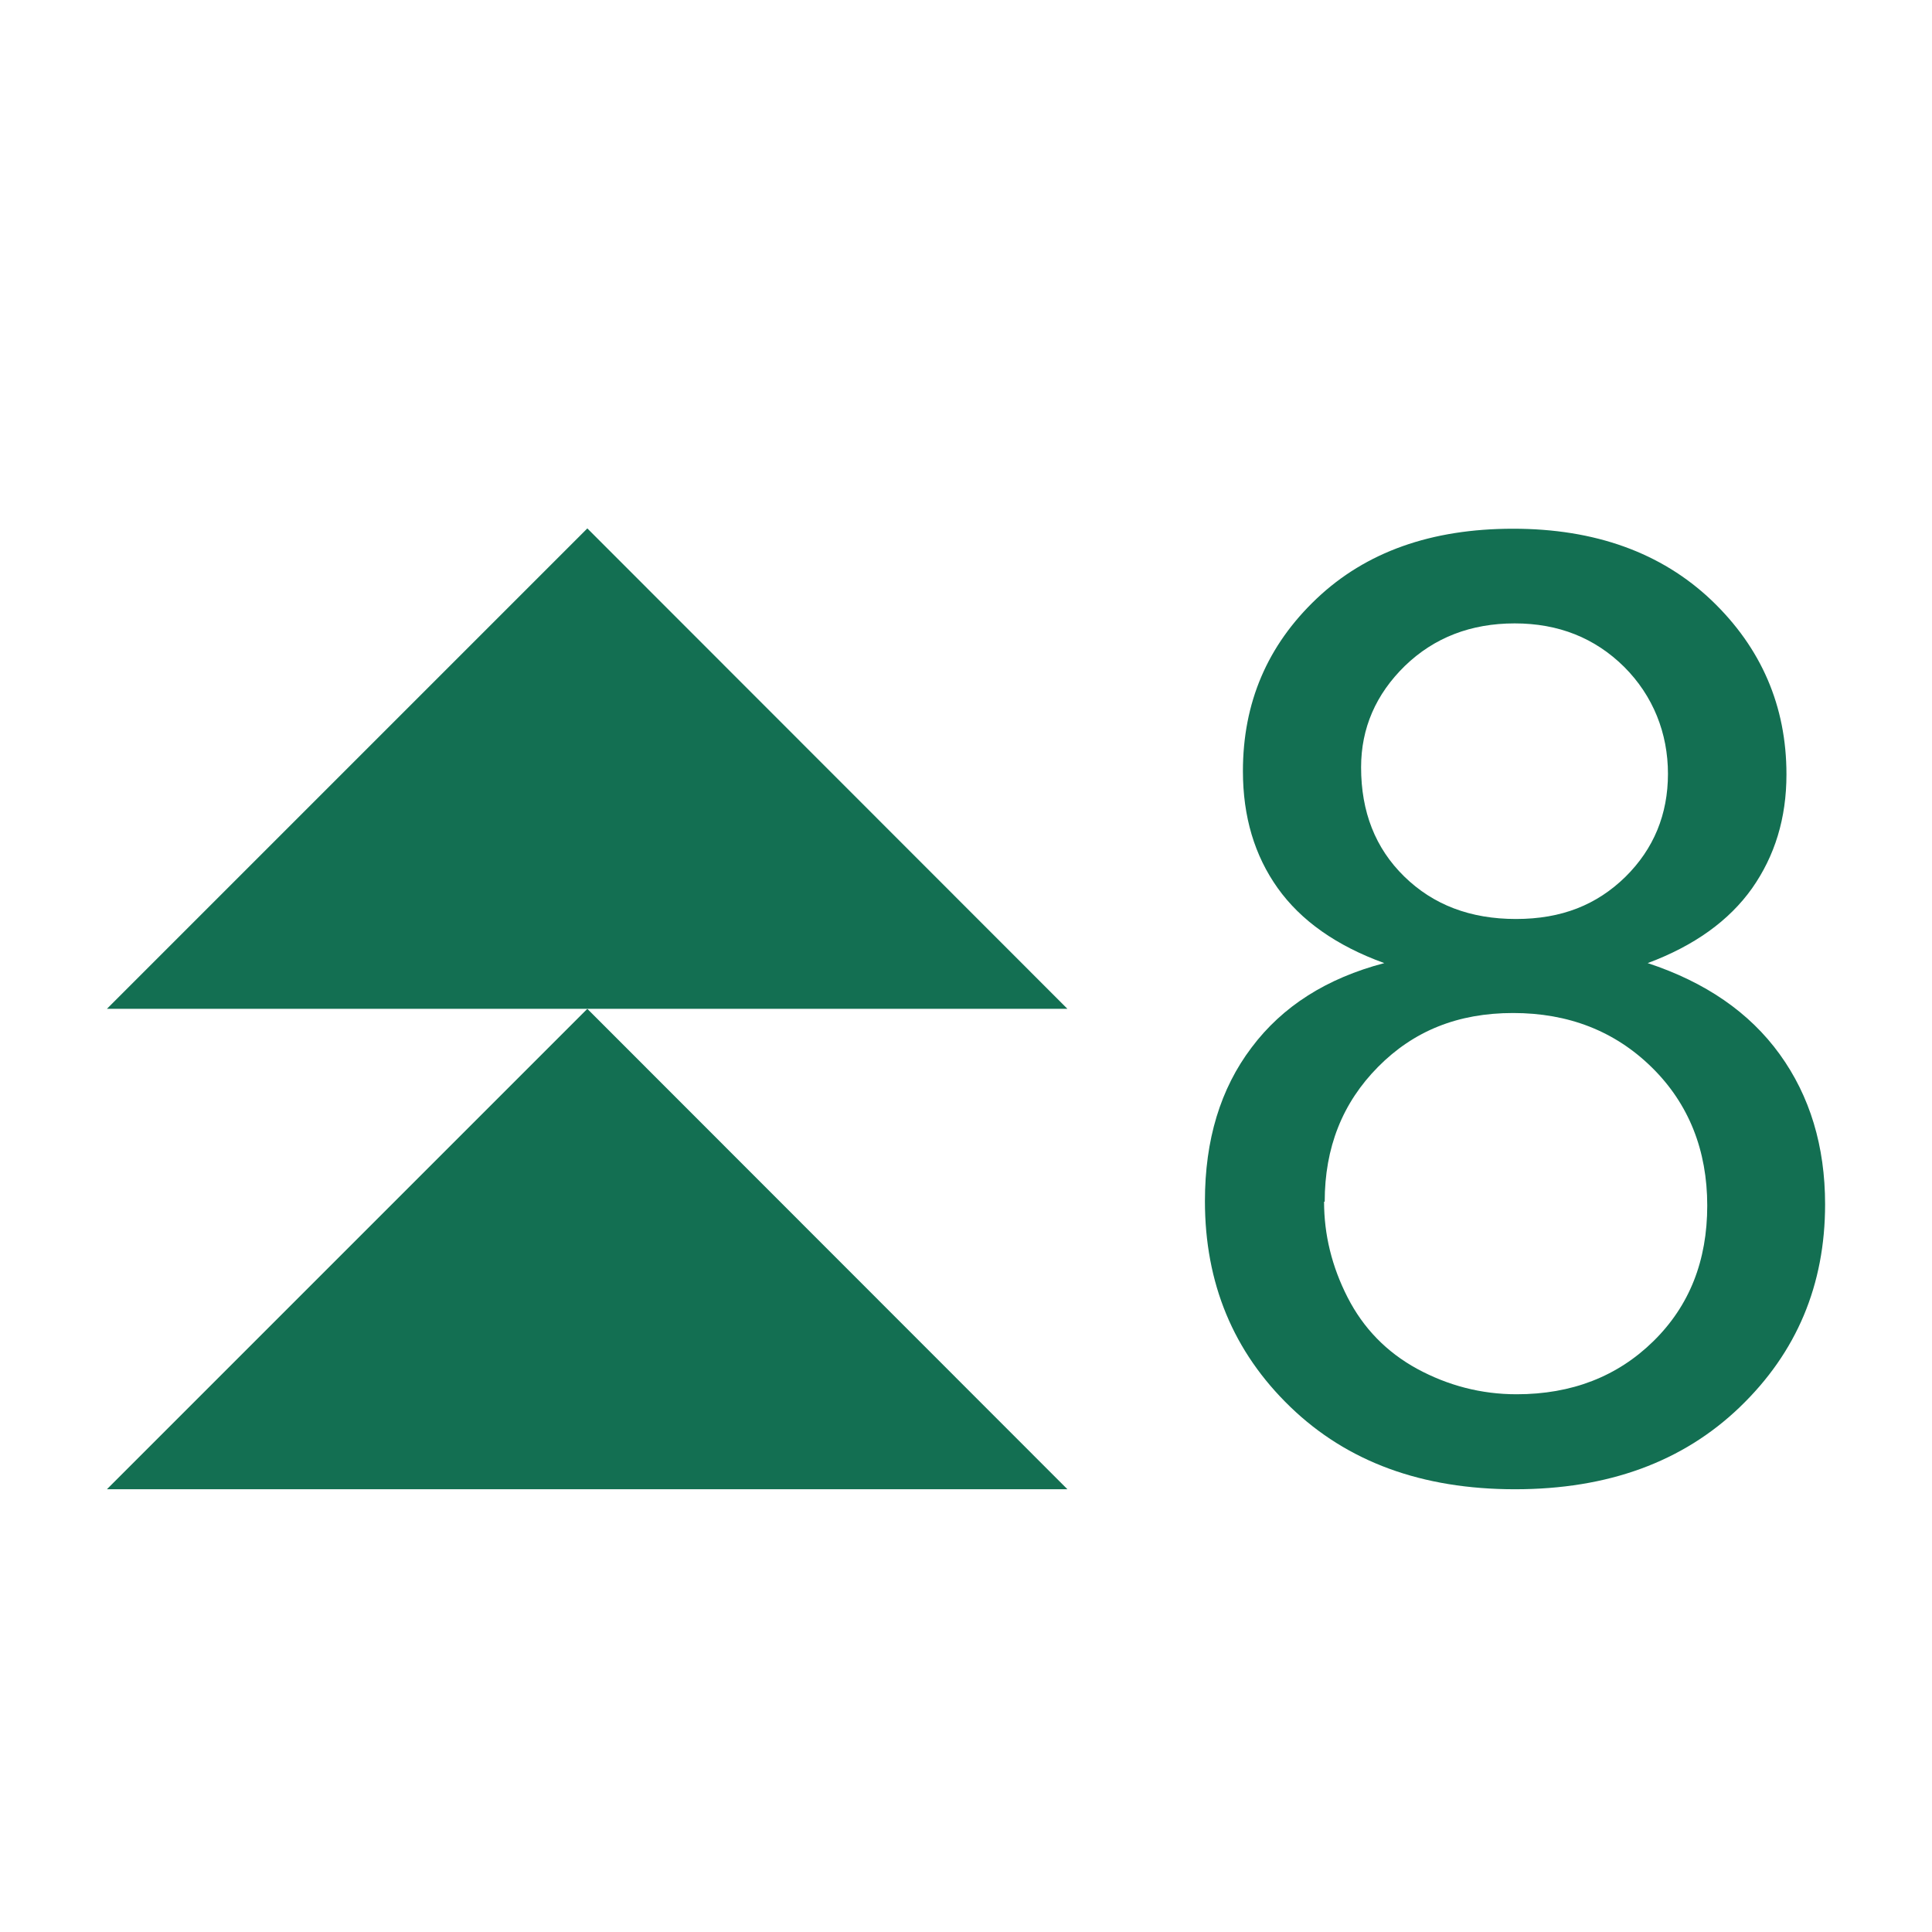
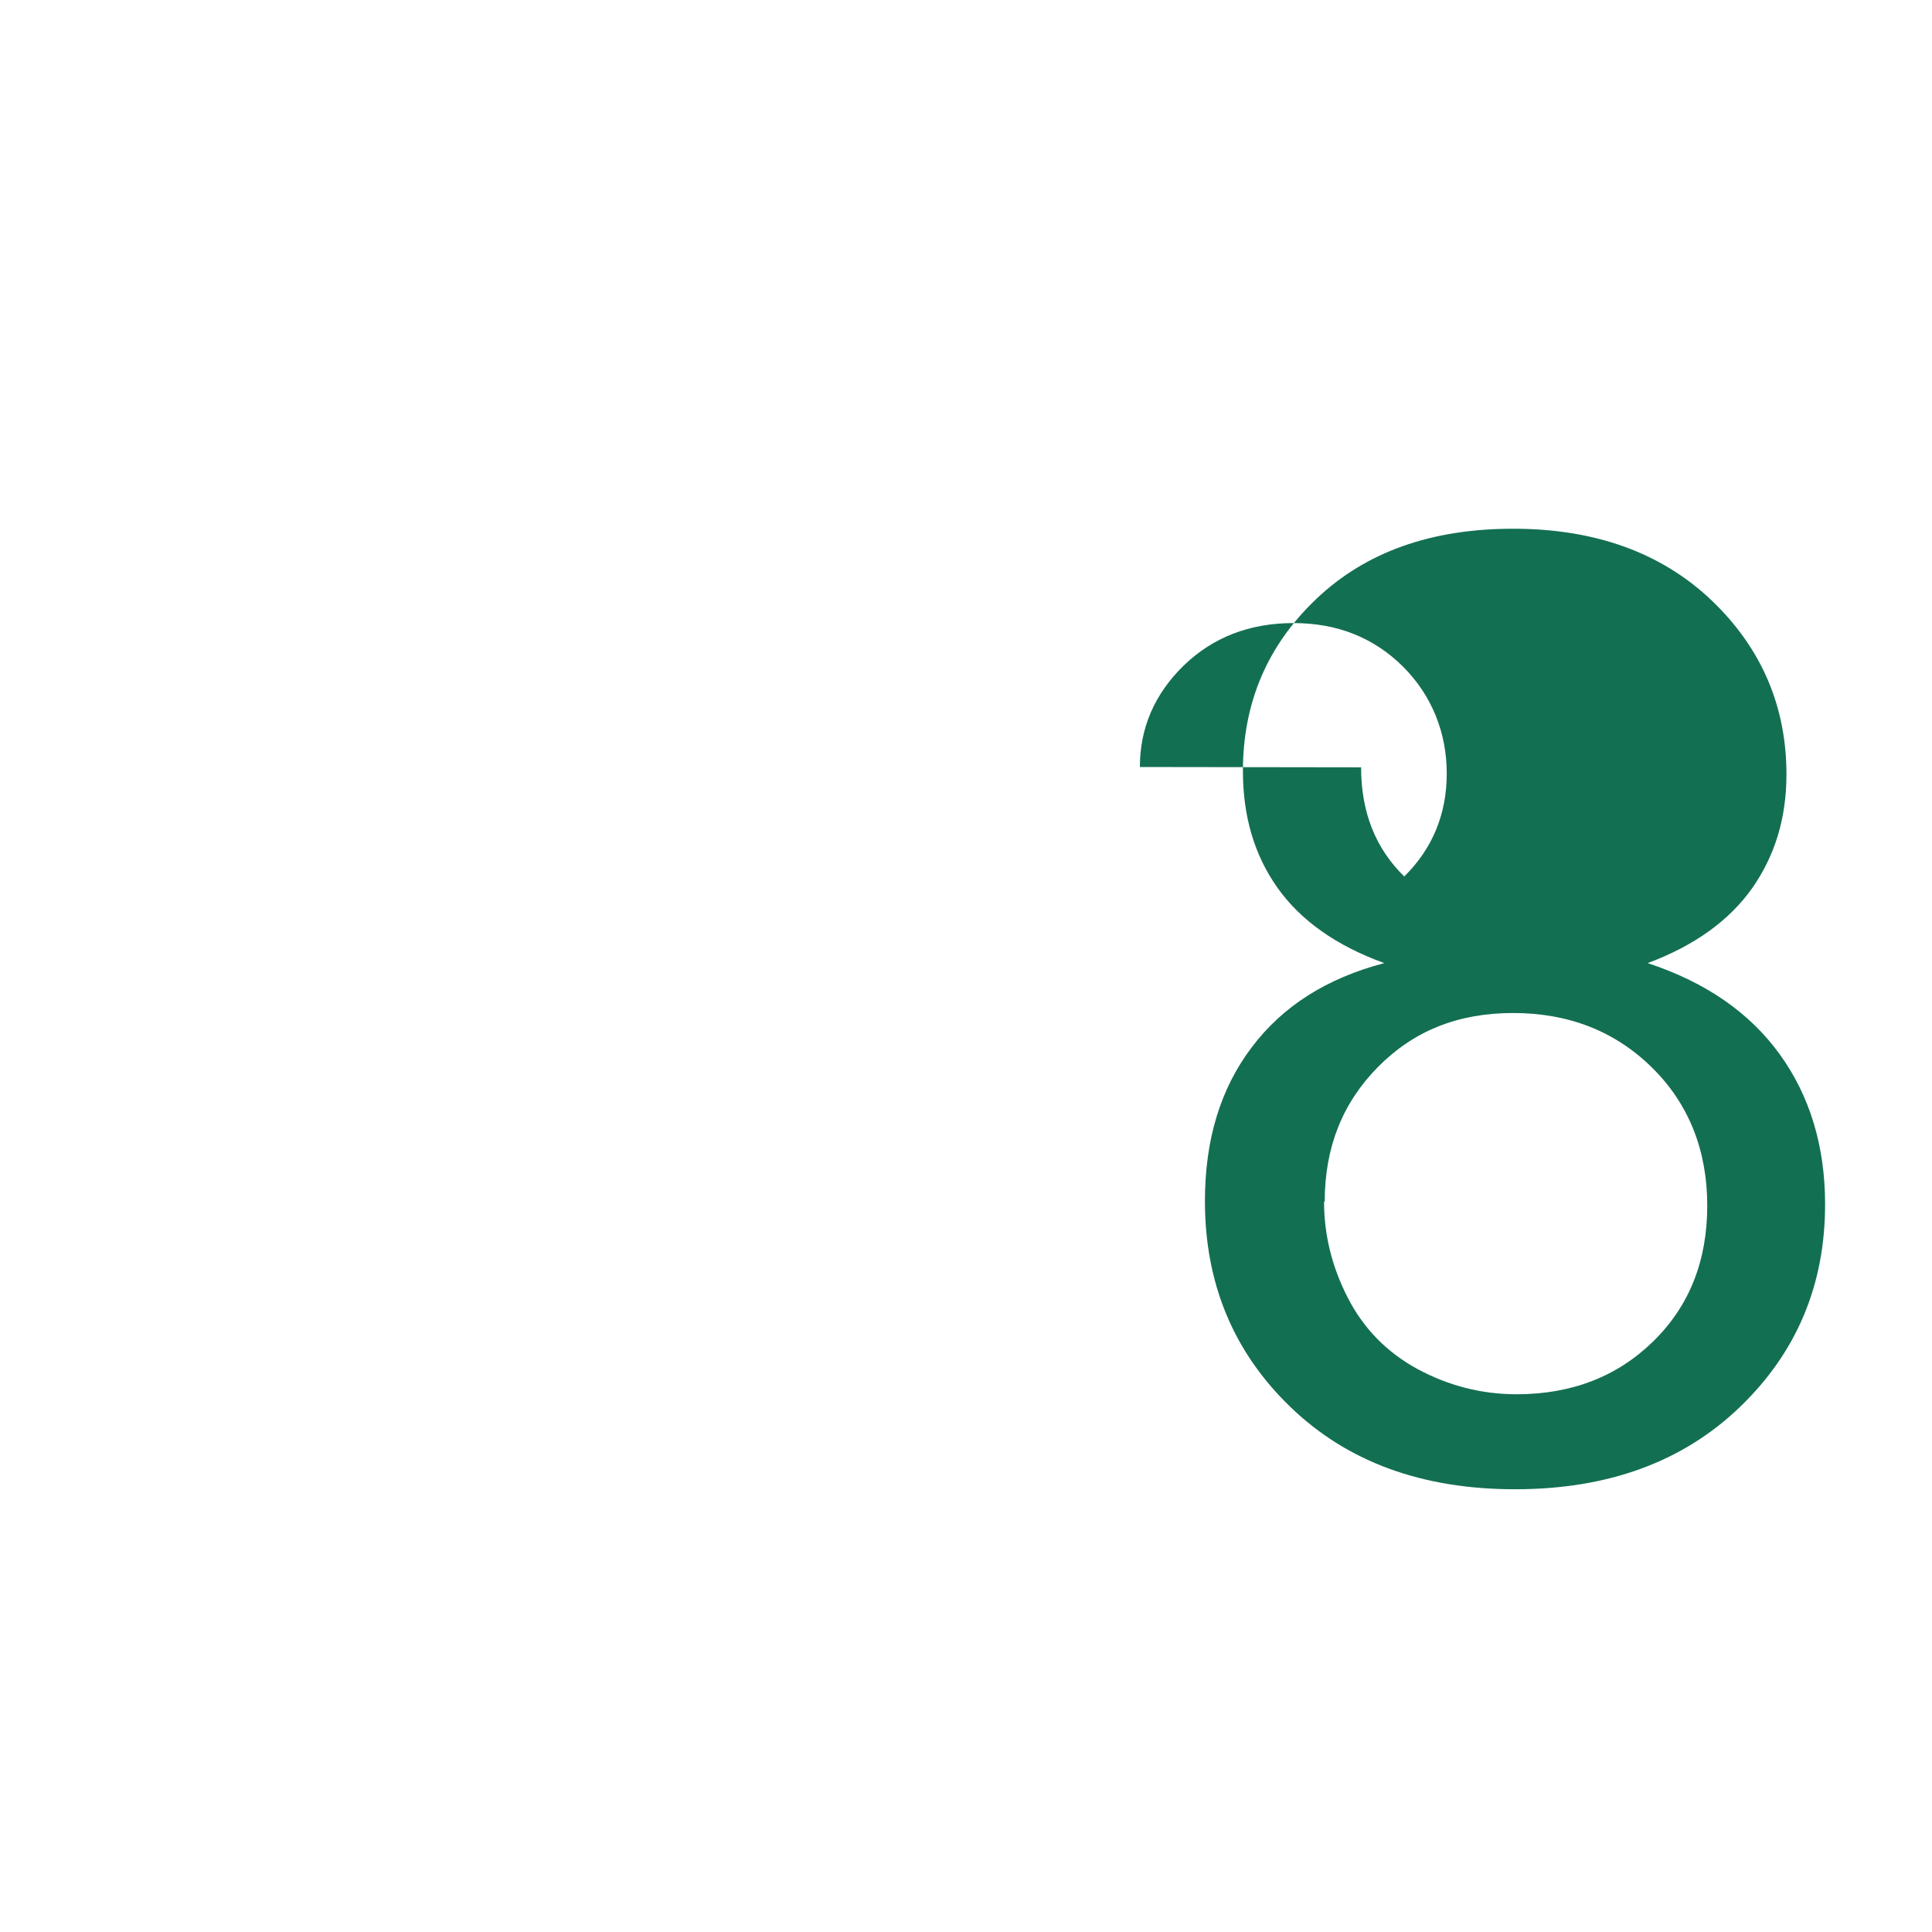
<svg xmlns="http://www.w3.org/2000/svg" id="uuid-57c2bfb8-dfee-40ac-887c-22bfe588103c" viewBox="0 0 60 60">
  <g id="uuid-0989dec6-aeae-4ffd-9d45-08dd7de9c7d4">
-     <rect width="60" height="60" style="fill:none; stroke-width:0px;" />
-     <polygon points="3.32 31.33 33.15 31.33 18.24 16.41 3.32 31.33" style="fill:#136f52; stroke-width:0px;" />
-     <polygon points="3.32 46.25 33.15 46.25 18.24 31.33 3.32 46.25" style="fill:#136f52; stroke-width:0px;" />
    <g style="isolation:isolate;">
-       <path d="M42.99,29.91c-1.49-.54-2.59-1.32-3.31-2.33-.72-1.01-1.08-2.22-1.08-3.63,0-2.13.76-3.91,2.29-5.36,1.53-1.45,3.56-2.17,6.1-2.17s4.6.74,6.16,2.22c1.55,1.48,2.33,3.29,2.33,5.41,0,1.36-.36,2.53-1.07,3.54-.71,1-1.79,1.78-3.24,2.32,1.79.59,3.16,1.53,4.1,2.83.94,1.3,1.41,2.86,1.41,4.66,0,2.5-.88,4.6-2.65,6.3-1.77,1.7-4.09,2.55-6.98,2.55s-5.21-.85-6.98-2.56c-1.77-1.71-2.65-3.84-2.65-6.39,0-1.9.48-3.49,1.45-4.77.96-1.28,2.33-2.15,4.12-2.62ZM41.12,37.32c0,1.02.24,2.01.73,2.97s1.21,1.7,2.16,2.22c.96.52,1.99.79,3.09.79,1.71,0,3.13-.55,4.25-1.65,1.12-1.1,1.67-2.5,1.67-4.21s-.57-3.16-1.72-4.29c-1.15-1.13-2.59-1.69-4.31-1.69s-3.09.56-4.19,1.67c-1.11,1.12-1.66,2.51-1.66,4.19ZM42.27,23.83c0,1.38.44,2.51,1.34,3.39s2.05,1.32,3.47,1.32,2.51-.44,3.4-1.31c.88-.87,1.32-1.94,1.32-3.2s-.46-2.42-1.36-3.32c-.91-.9-2.04-1.35-3.4-1.35s-2.5.44-3.41,1.32c-.9.88-1.36,1.93-1.36,3.15Z" style="fill:#136f52; stroke-width:0px;" />
+       <path d="M42.99,29.91c-1.49-.54-2.59-1.32-3.31-2.33-.72-1.01-1.08-2.22-1.08-3.63,0-2.13.76-3.91,2.29-5.36,1.53-1.45,3.56-2.17,6.1-2.17s4.6.74,6.16,2.22c1.55,1.48,2.33,3.29,2.33,5.41,0,1.36-.36,2.53-1.07,3.54-.71,1-1.79,1.78-3.24,2.32,1.79.59,3.16,1.53,4.1,2.83.94,1.3,1.41,2.86,1.41,4.66,0,2.5-.88,4.6-2.65,6.3-1.77,1.7-4.09,2.55-6.98,2.55s-5.21-.85-6.98-2.56c-1.77-1.71-2.65-3.84-2.65-6.39,0-1.9.48-3.49,1.45-4.77.96-1.28,2.33-2.15,4.12-2.62ZM41.12,37.32c0,1.02.24,2.01.73,2.97s1.21,1.7,2.16,2.22c.96.52,1.99.79,3.09.79,1.71,0,3.13-.55,4.25-1.65,1.12-1.1,1.67-2.5,1.67-4.21s-.57-3.16-1.72-4.29c-1.15-1.13-2.59-1.69-4.31-1.69s-3.09.56-4.19,1.67c-1.11,1.12-1.66,2.51-1.66,4.19ZM42.27,23.83c0,1.38.44,2.51,1.34,3.39c.88-.87,1.32-1.94,1.32-3.2s-.46-2.42-1.36-3.32c-.91-.9-2.04-1.35-3.4-1.35s-2.5.44-3.41,1.32c-.9.88-1.36,1.93-1.36,3.15Z" style="fill:#136f52; stroke-width:0px;" />
    </g>
  </g>
</svg>